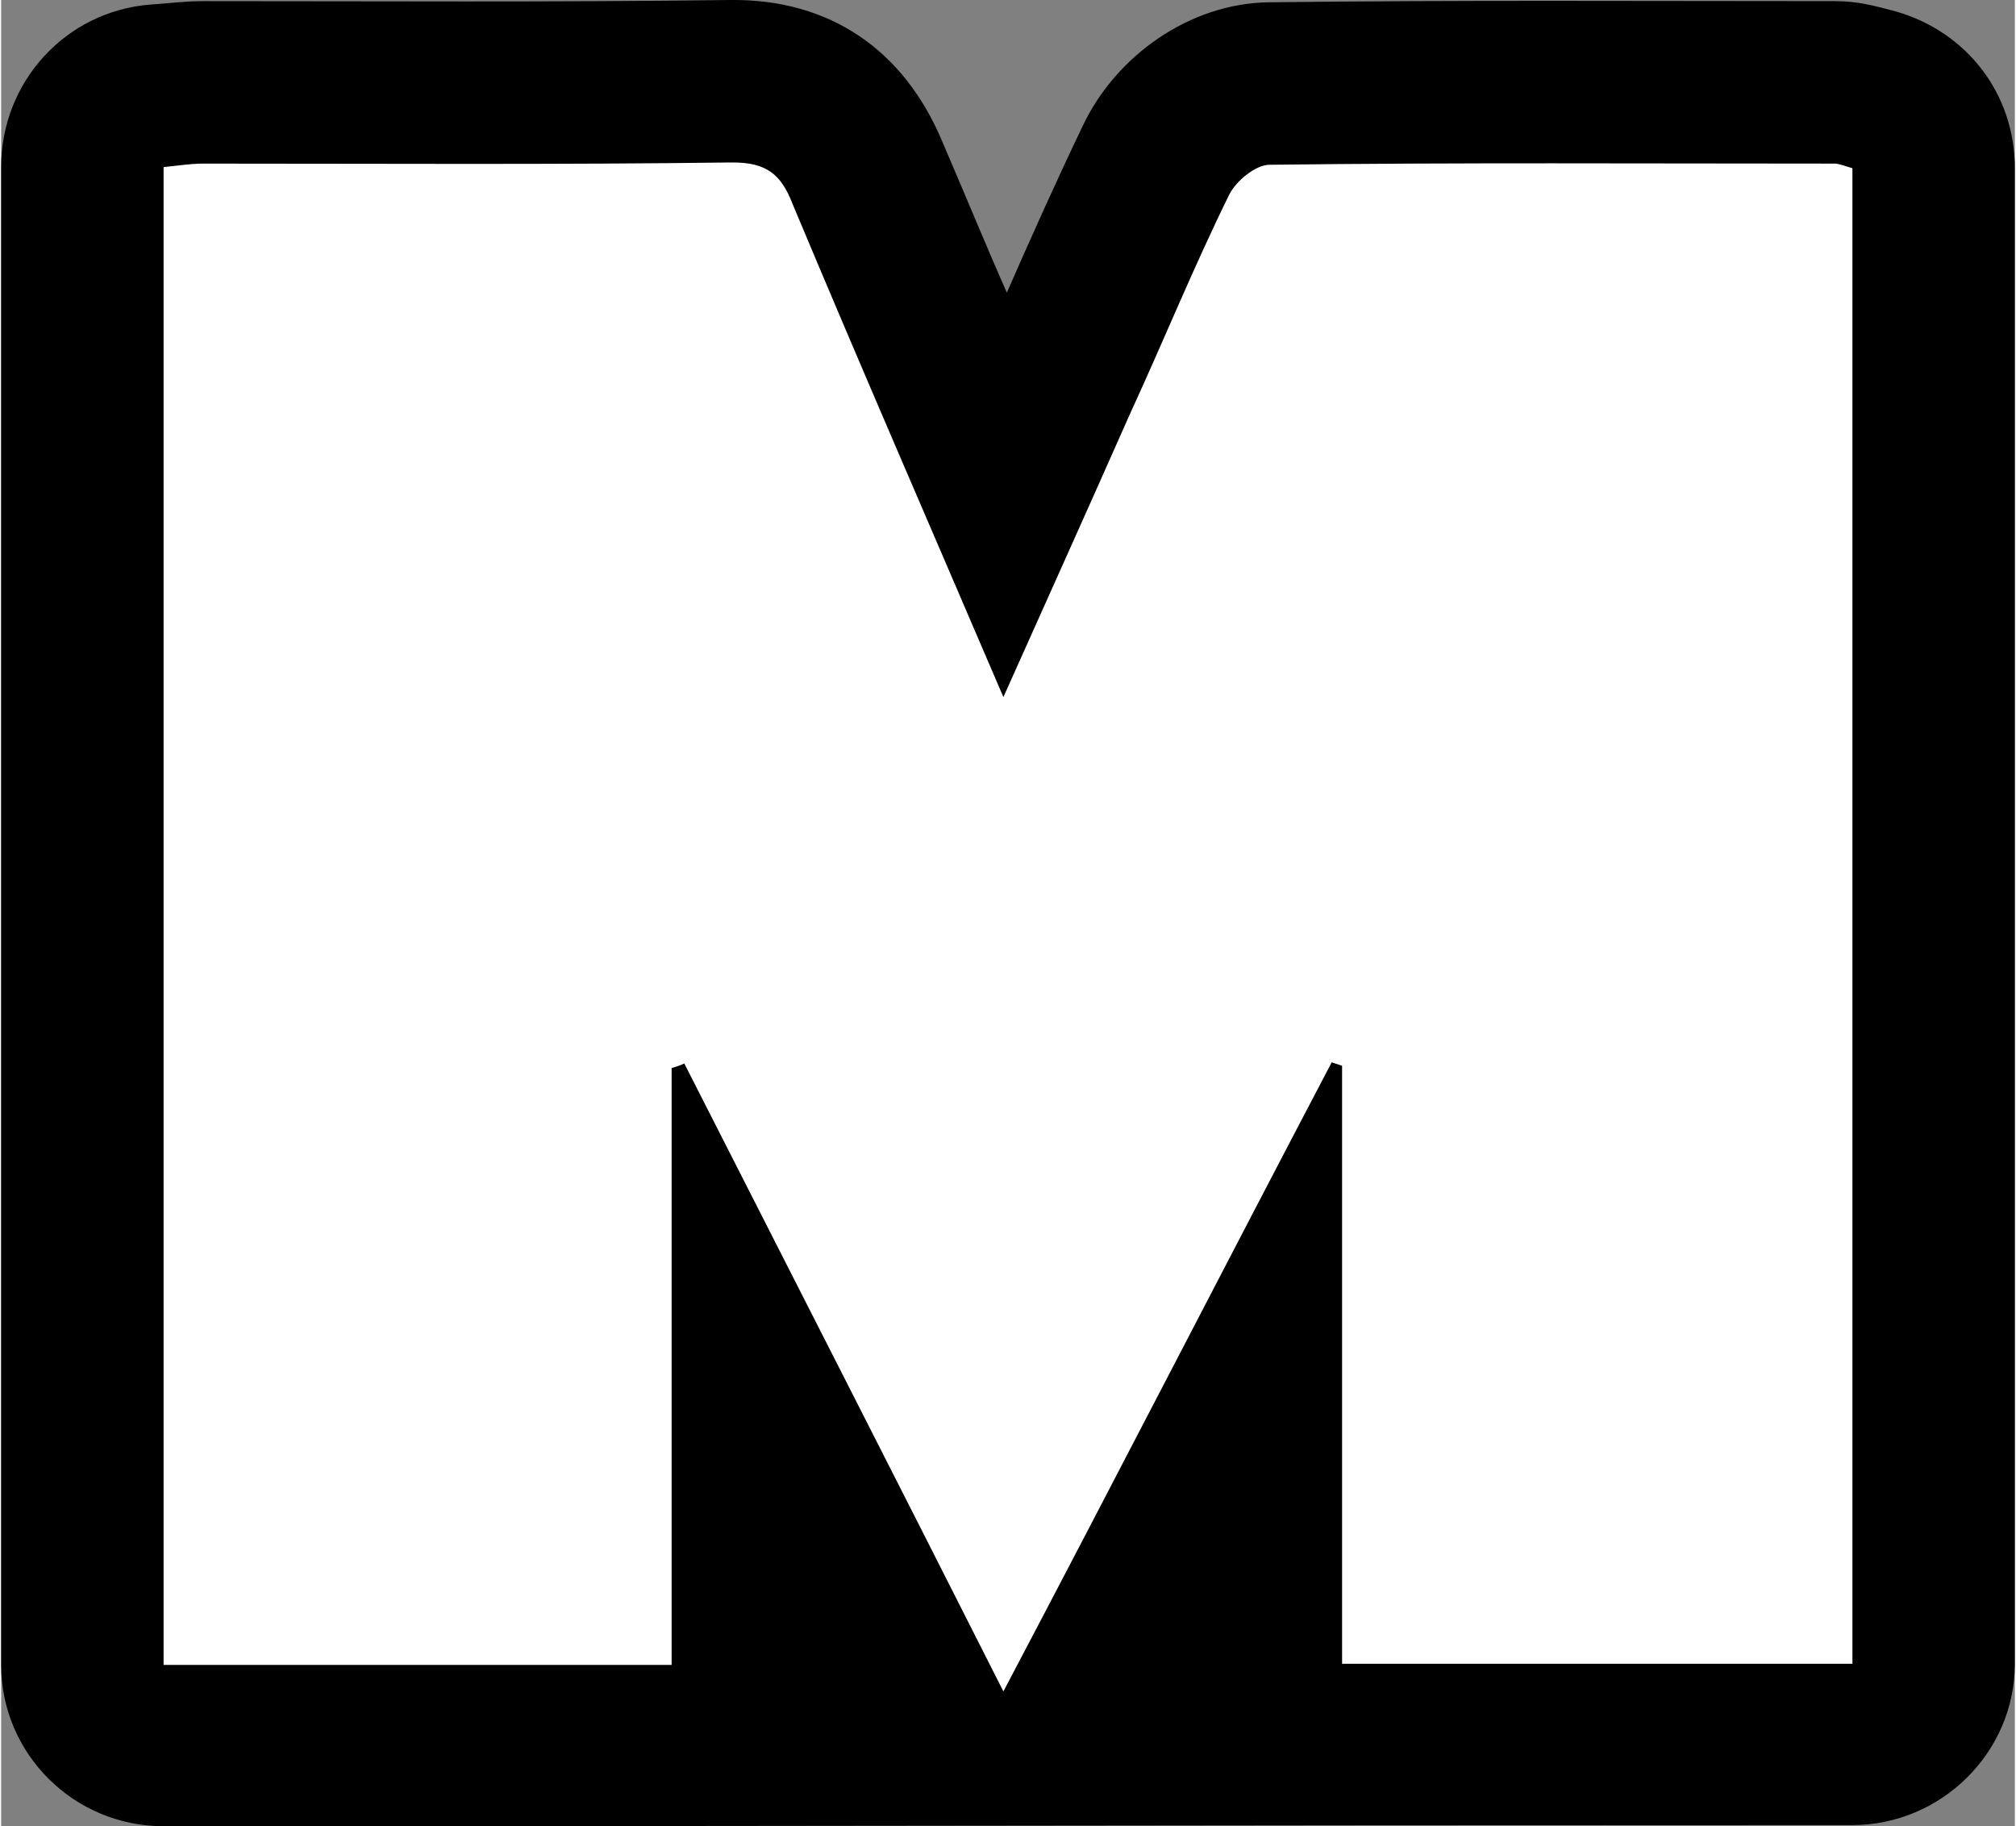
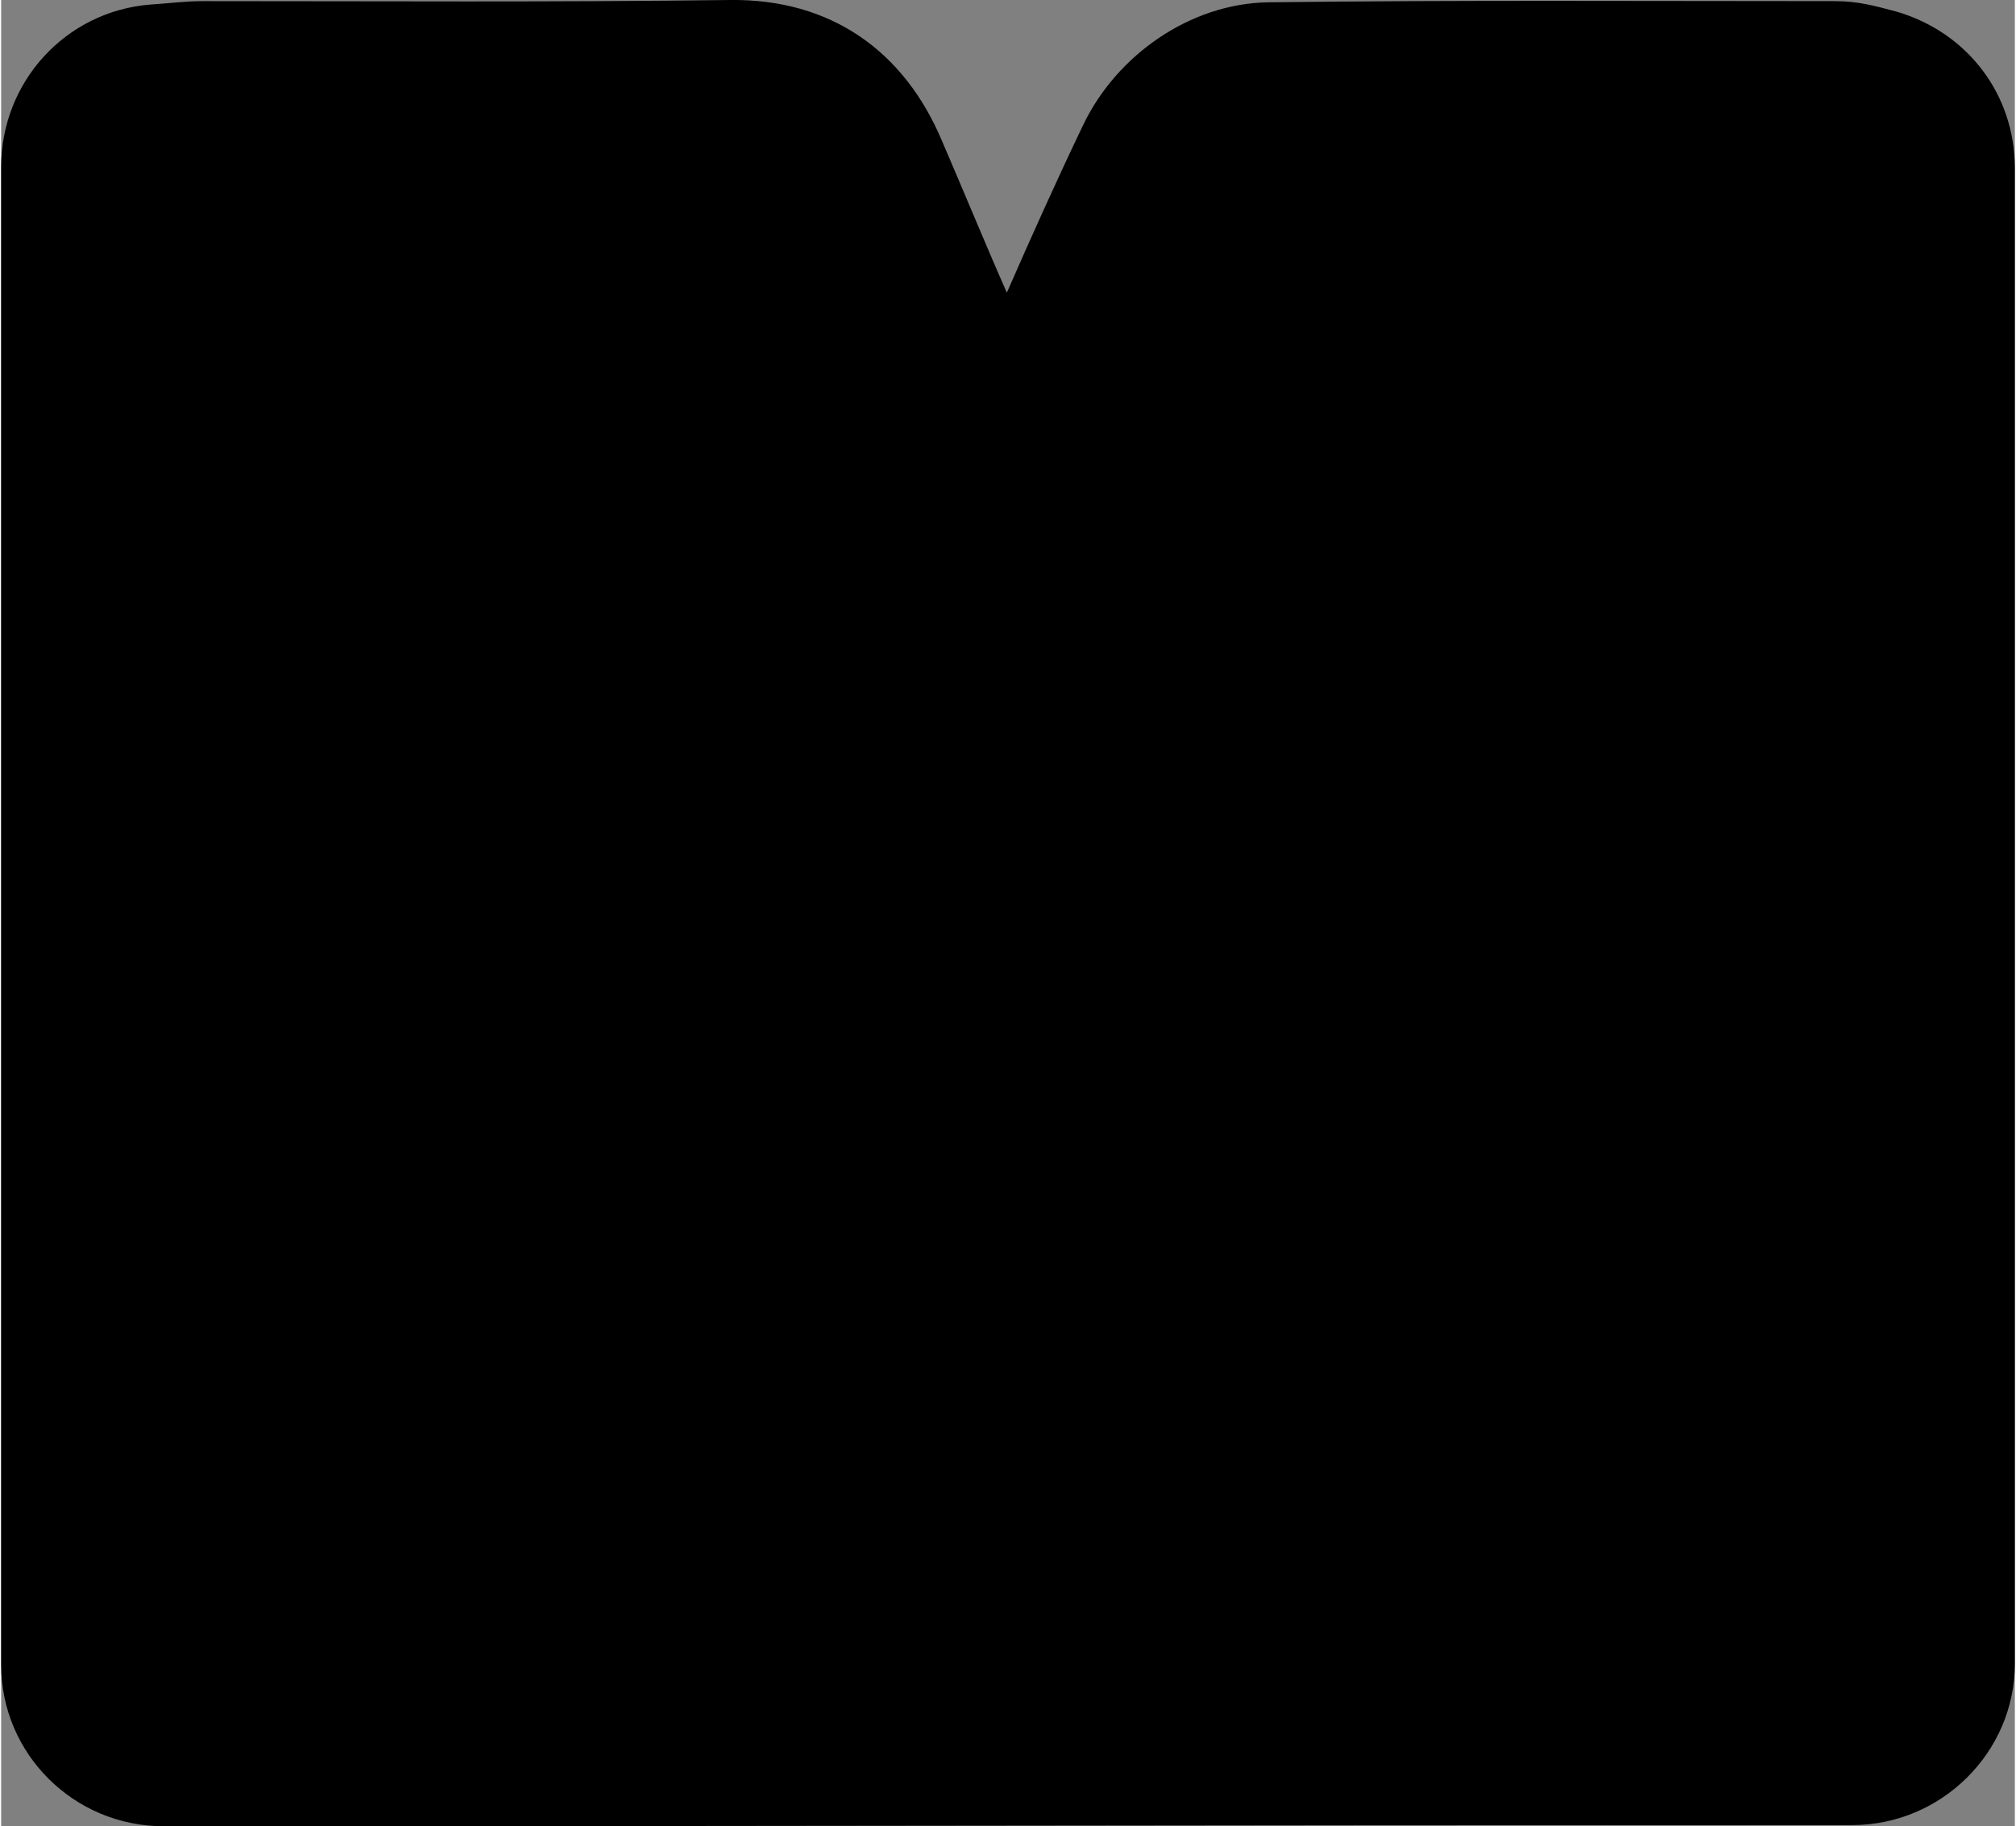
<svg xmlns="http://www.w3.org/2000/svg" xml:space="preserve" width="350px" height="317px" version="1.1" style="shape-rendering:geometricPrecision; text-rendering:geometricPrecision; image-rendering:optimizeQuality; fill-rule:evenodd; clip-rule:evenodd" viewBox="0 0 17.48 15.85">
  <rect x="0" y="0" width="17.48" height="15.85" fill="#808080" stroke="none" />
  <defs>
    <style type="text/css">
   
    .fil0 {fill:black}
    .fil1 {fill:white}
   
  </style>
  </defs>
  <g id="Layer_x0020_1">
    <g id="_2941651596528">
      <path class="fil0" d="M8.73 2.54c0.21,-0.48 0.43,-0.97 0.66,-1.45 0.29,-0.61 0.93,-1.06 1.61,-1.07 1.64,-0.02 3.28,-0.01 4.92,-0.01 0.2,0 0.34,0.04 0.53,0.09 0.62,0.18 1.03,0.72 1.03,1.36l0 12.98c0,0.77 -0.64,1.4 -1.41,1.4 -6.56,0 -8.08,0.01 -14.66,0.01 -0.78,0 -1.41,-0.63 -1.41,-1.4l0 -13c0,-0.74 0.56,-1.35 1.29,-1.41 0.16,-0.01 0.3,-0.03 0.46,-0.03 1.53,0 3.06,0.01 4.58,-0.01 0.87,-0.01 1.51,0.44 1.84,1.23 0.19,0.44 0.37,0.88 0.56,1.31z" />
-       <path id="Fill-11" class="fil1" d="M5.82 9.27l0 5.18 -4.41 0 0 -13c0.11,-0.01 0.23,-0.03 0.34,-0.03 1.54,0 3.07,0.01 4.6,-0.01 0.29,0 0.42,0.1 0.52,0.36 0.59,1.41 1.2,2.81 1.83,4.28 0.39,-0.87 0.75,-1.67 1.1,-2.46 0.29,-0.63 0.55,-1.27 0.86,-1.9 0.06,-0.12 0.23,-0.26 0.35,-0.26 1.63,-0.02 3.27,-0.01 4.91,-0.01 0.03,0 0.08,0.02 0.15,0.04l0 12.98 -4.43 0 0 -5.19c-0.03,-0.01 -0.06,-0.02 -0.09,-0.03 -0.94,1.79 -1.87,3.6 -2.85,5.46 -0.94,-1.86 -1.86,-3.66 -2.77,-5.45 -0.04,0.02 -0.08,0.03 -0.11,0.04z" />
    </g>
  </g>
</svg>